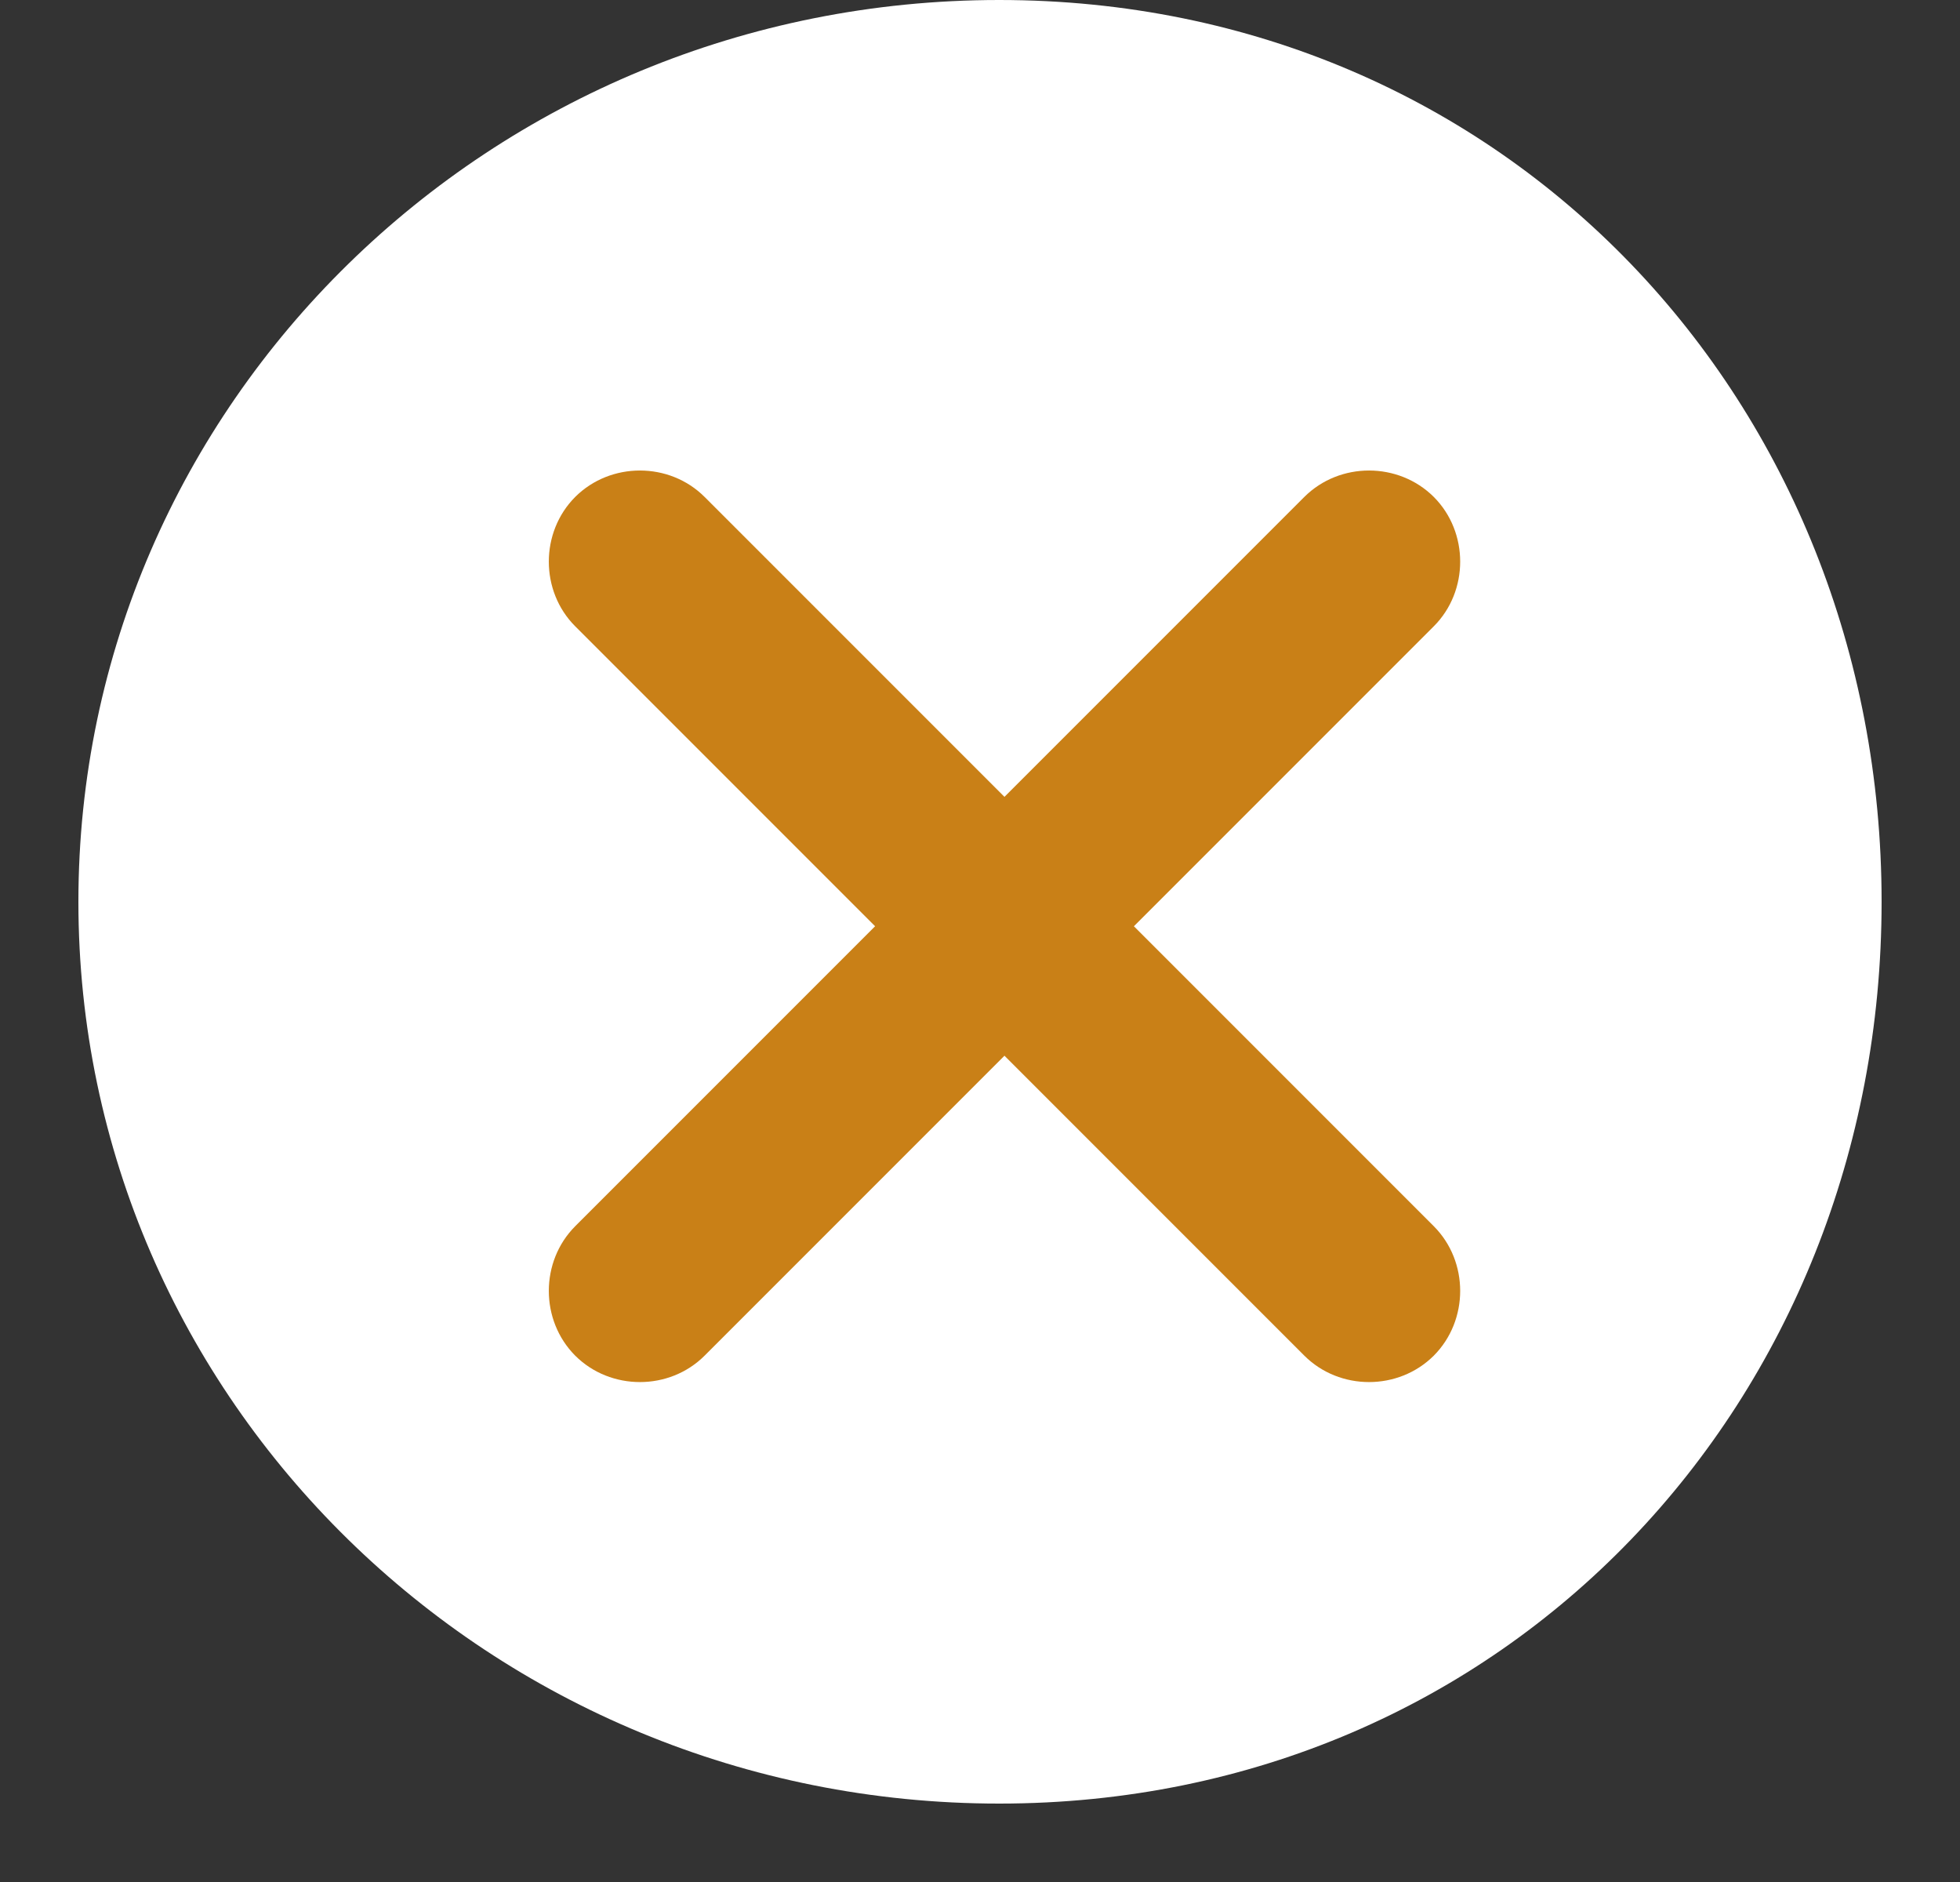
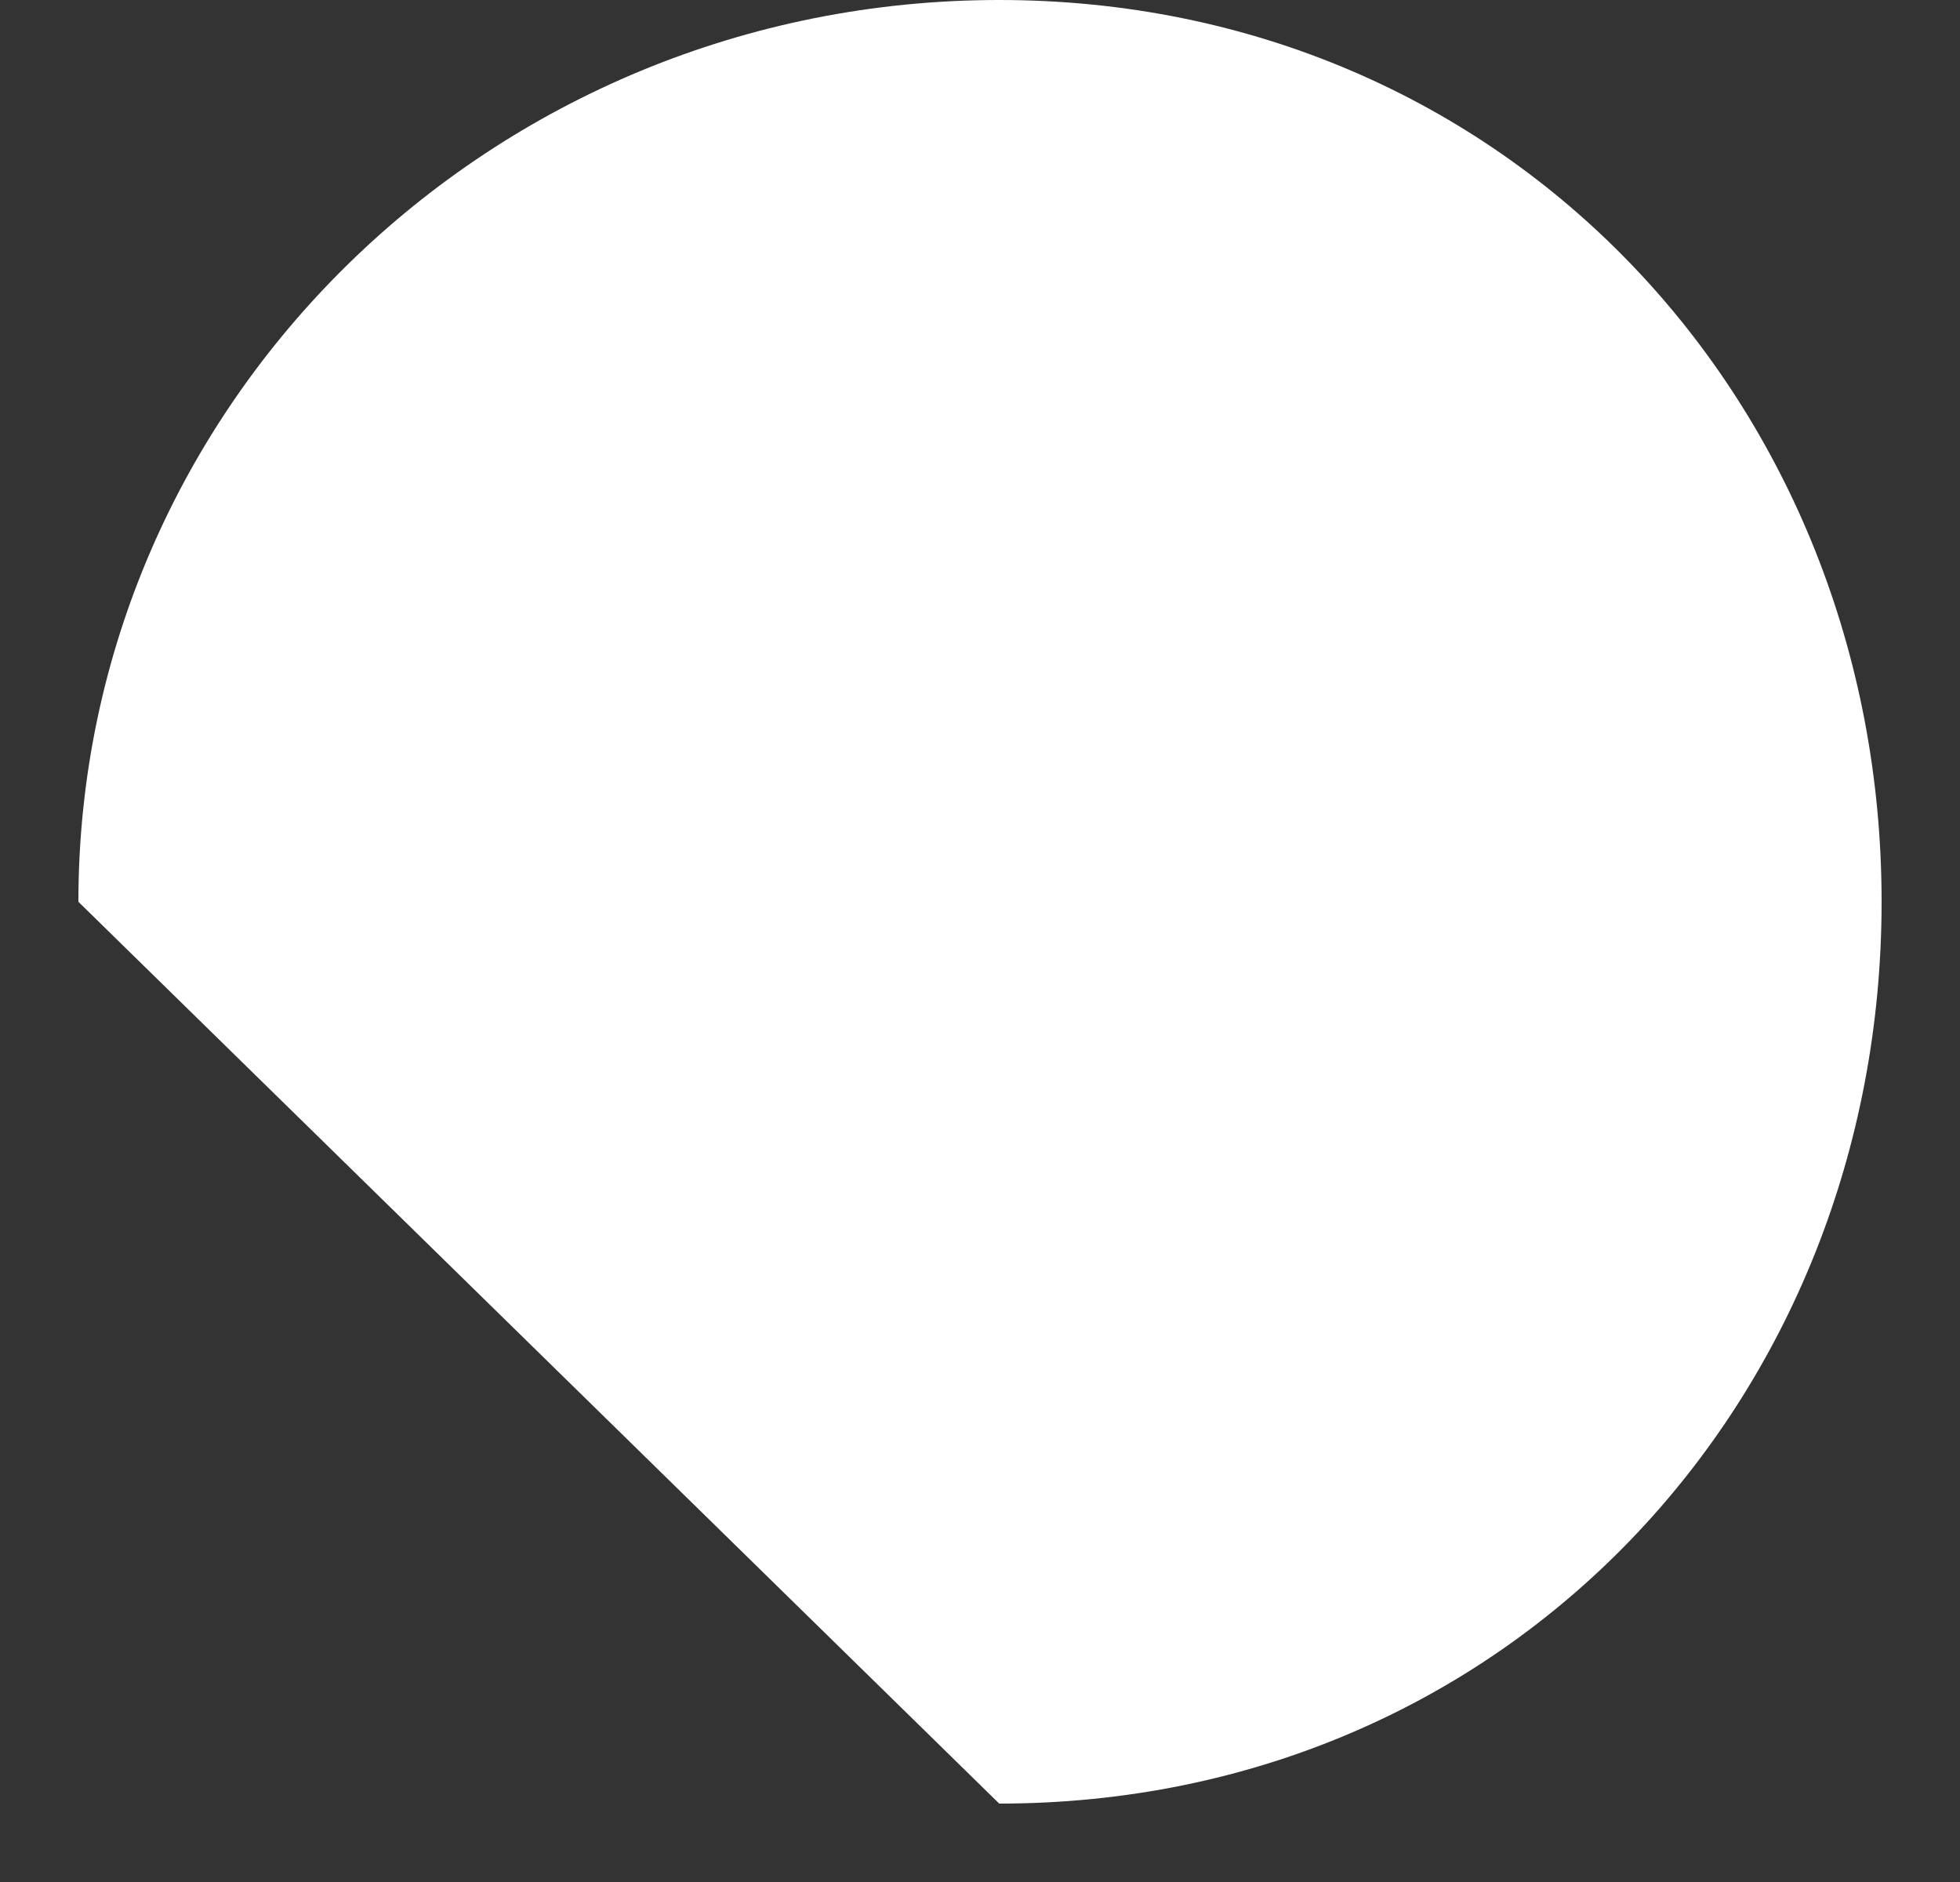
<svg xmlns="http://www.w3.org/2000/svg" width="25" height="24" viewBox="0 0 25 24" fill="none">
  <rect x="0" y="0" width="25" height="24" fill="#333333" stroke="none" />
-   <path d="M12.745 23C19.231 23 24 17.851 24 11.5C24 5.149 19.231 0 12.745 0C6.258 0 1 5.149 1 11.5C1 17.851 6.258 23 12.745 23Z" fill="white" />
-   <path d="M18.288 17.288C17.837 17.737 17.087 17.737 16.637 17.288L12.812 13.463L8.987 17.288C8.538 17.737 7.787 17.737 7.337 17.288C6.888 16.837 6.888 16.087 7.337 15.637L11.162 11.812L7.337 7.987C6.888 7.538 6.888 6.787 7.337 6.337C7.787 5.888 8.538 5.888 8.987 6.337L12.812 10.162L16.637 6.337C17.087 5.888 17.837 5.888 18.288 6.337C18.737 6.787 18.737 7.538 18.288 7.987L14.463 11.812L18.288 15.637C18.737 16.087 18.737 16.837 18.288 17.288Z" fill="#C98017" />
+   <path d="M12.745 23C19.231 23 24 17.851 24 11.5C24 5.149 19.231 0 12.745 0C6.258 0 1 5.149 1 11.5Z" fill="white" />
</svg>